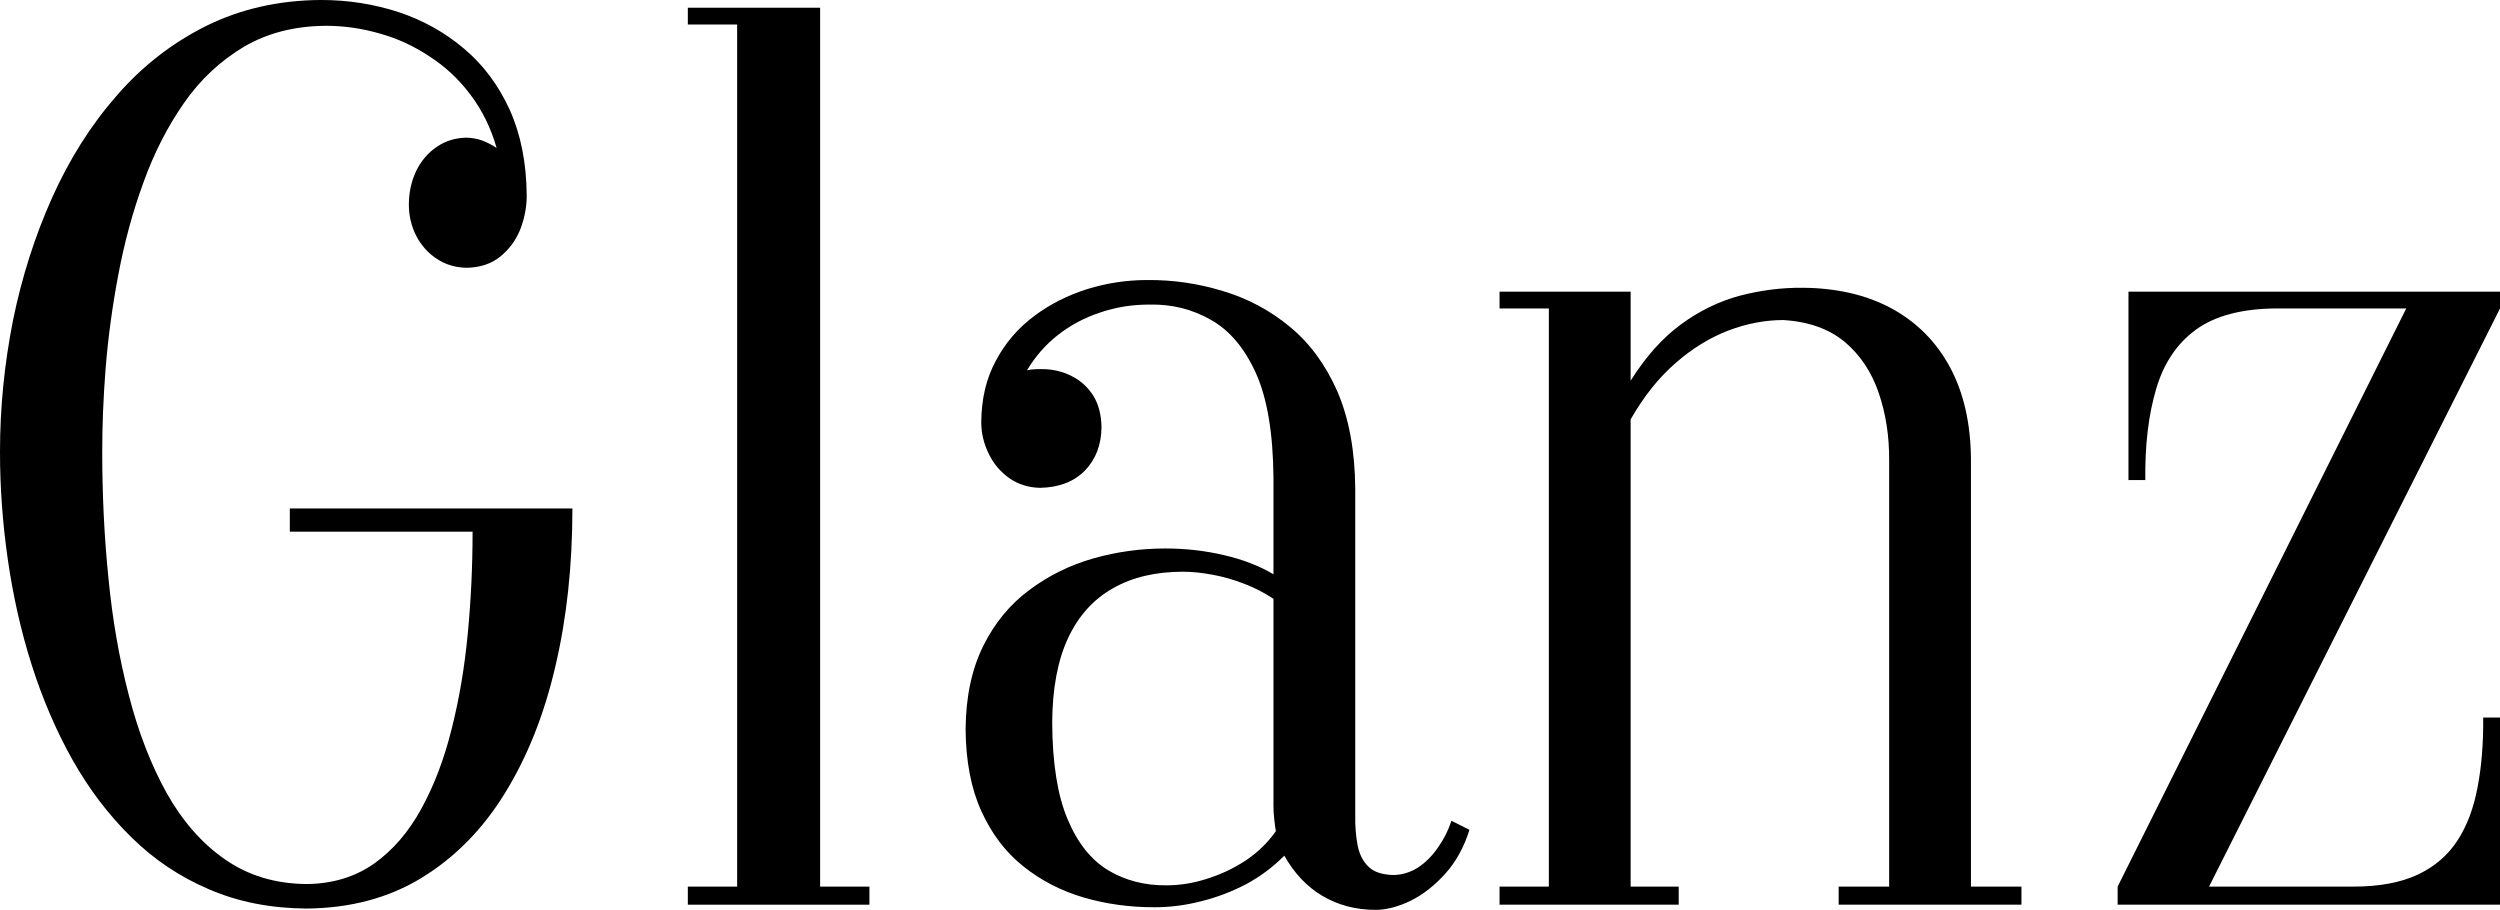
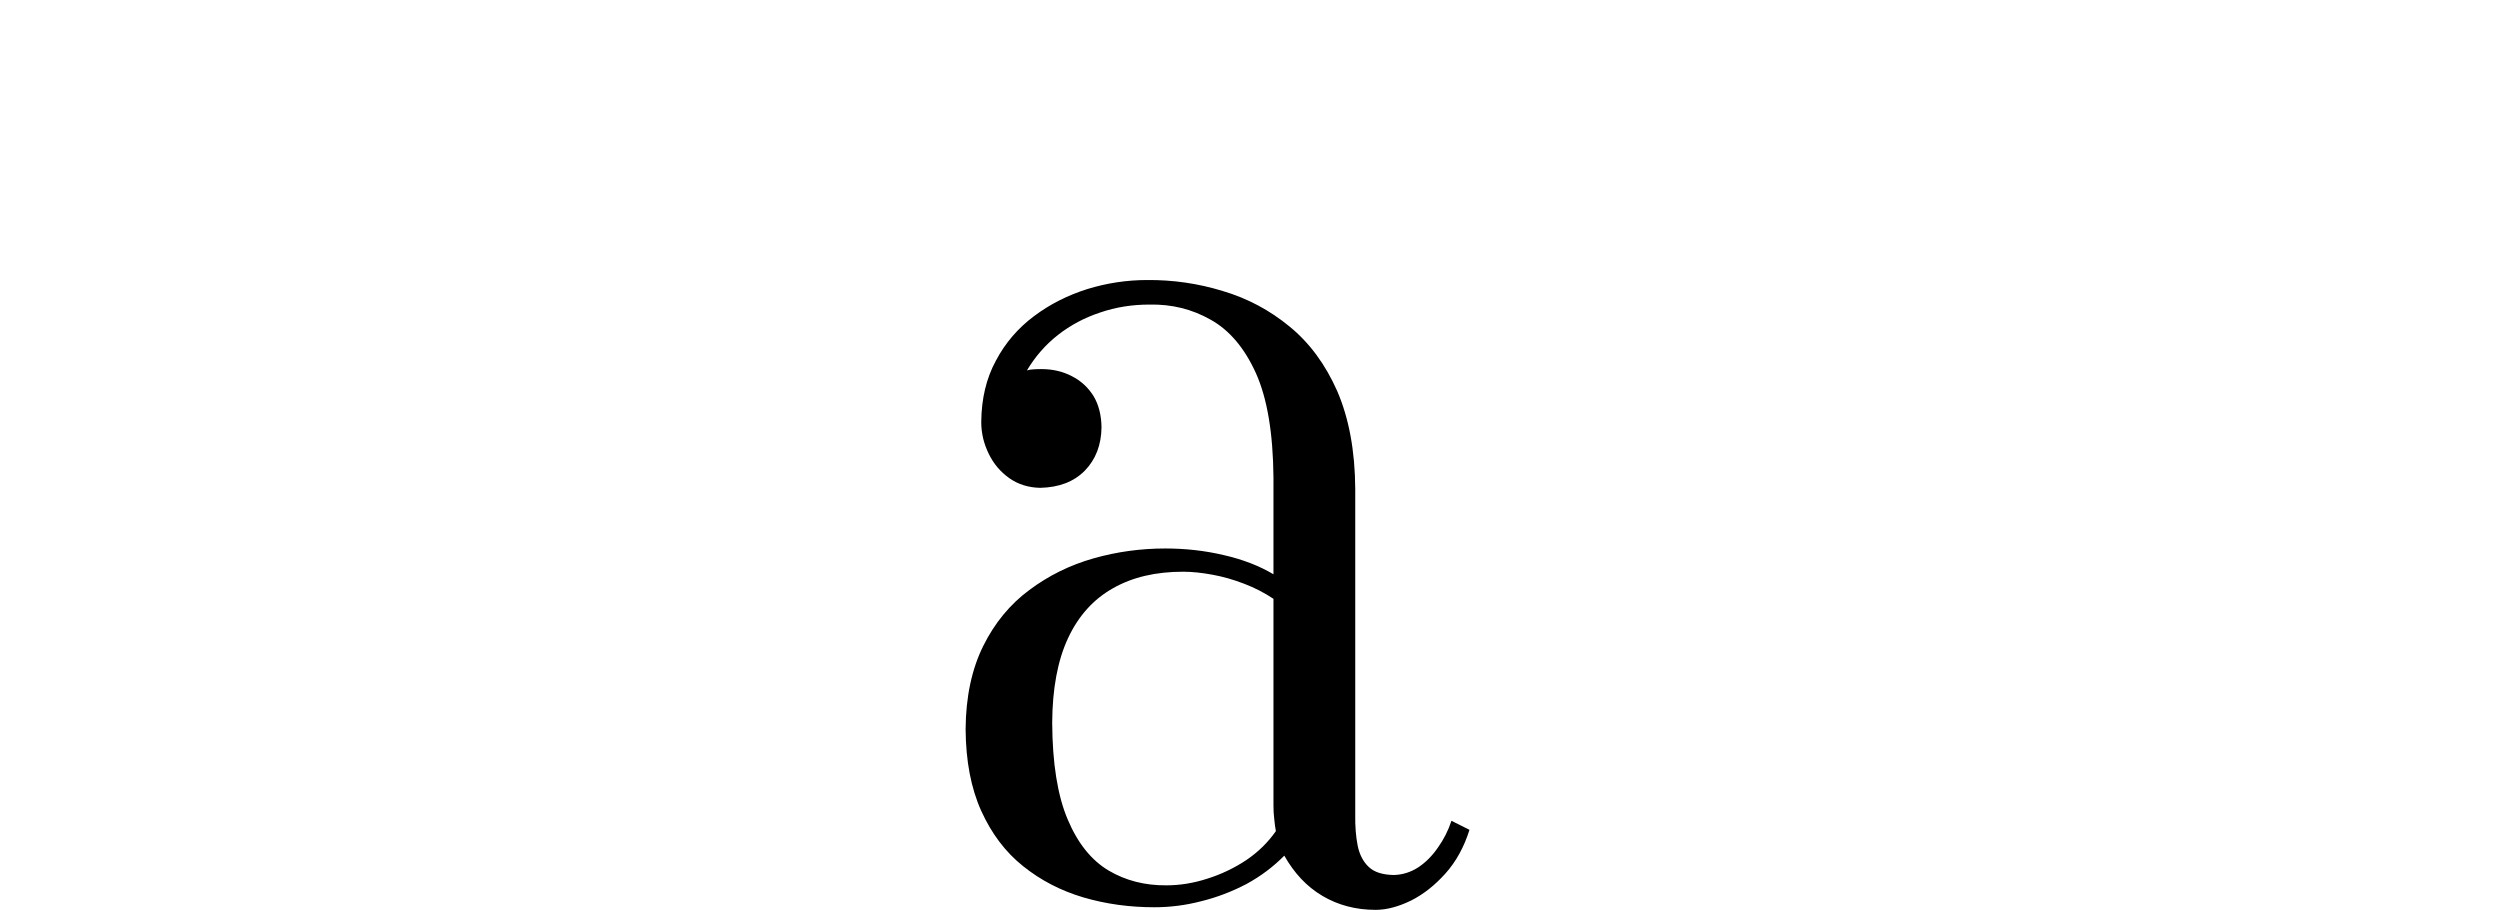
<svg xmlns="http://www.w3.org/2000/svg" viewBox="0 0 142.43 51.836" fill="none">
-   <path d="M24.024 50.01C22.14 51.162 19.959 51.738 17.47 51.762C15.426 51.75 13.576 51.383 11.921 50.671C10.254 49.961 8.781 48.981 7.491 47.706C6.2 46.444 5.081 44.973 4.133 43.294C3.197 41.628 2.421 39.815 1.805 37.878C1.188 35.941 0.742 33.932 0.445 31.874C0.148 29.815 0 27.78 0 25.746C0 23.221 0.251 20.721 0.742 18.247C1.245 15.784 1.987 13.454 2.969 11.262C3.95 9.08 5.172 7.131 6.646 5.452C8.107 3.762 9.82 2.438 11.762 1.47C13.702 0.514 15.883 0.012 18.292 -0.001C19.834 -0.001 21.295 0.232 22.7 0.686C24.093 1.151 25.338 1.837 26.433 2.769C27.53 3.688 28.397 4.851 29.037 6.249C29.665 7.646 29.996 9.276 30.008 11.151C30.008 11.8 29.882 12.437 29.643 13.062C29.391 13.688 29.014 14.202 28.5 14.619C27.998 15.024 27.358 15.244 26.582 15.256C25.943 15.244 25.372 15.072 24.881 14.741C24.389 14.423 24.002 13.981 23.716 13.442C23.442 12.903 23.294 12.303 23.294 11.665C23.294 10.943 23.442 10.305 23.716 9.729C24.002 9.153 24.389 8.7 24.881 8.369C25.372 8.026 25.943 7.855 26.582 7.842C26.89 7.855 27.187 7.903 27.461 8.001C27.747 8.112 28.021 8.246 28.294 8.431C27.964 7.278 27.461 6.261 26.799 5.391C26.149 4.521 25.372 3.798 24.481 3.222C23.602 2.634 22.654 2.193 21.638 1.911C20.622 1.617 19.605 1.47 18.567 1.47C16.774 1.482 15.221 1.887 13.885 2.671C12.56 3.467 11.418 4.521 10.482 5.869C9.546 7.217 8.769 8.725 8.165 10.416C7.548 12.107 7.079 13.847 6.737 15.673C6.394 17.487 6.155 19.263 6.018 20.991C5.88 22.719 5.824 24.312 5.824 25.746C5.824 28.172 5.938 30.562 6.177 32.927C6.406 35.293 6.794 37.522 7.342 39.618C7.879 41.702 8.598 43.564 9.488 45.169C10.391 46.775 11.498 48.049 12.812 48.956C14.125 49.875 15.678 50.353 17.47 50.365C18.943 50.353 20.222 49.961 21.295 49.214C22.369 48.454 23.271 47.412 23.99 46.101C24.721 44.778 25.303 43.258 25.725 41.554C26.16 39.839 26.468 38.024 26.65 36.101C26.833 34.189 26.924 32.253 26.924 30.292H16.511V28.969H32.611C32.611 32.205 32.291 35.207 31.64 37.964C31.001 40.721 30.042 43.123 28.763 45.193C27.496 47.253 25.908 48.858 24.024 50.01Z" fill="black" />
-   <path d="M39.187 50.512H41.997V1.396H39.187V0.44H46.724V50.512H49.533V51.542H39.187V50.512Z" fill="black" />
-   <path d="M85.432 50.512H88.241V17.572H85.432V16.616H92.9V21.69C93.756 20.329 94.704 19.263 95.754 18.491C96.816 17.707 97.935 17.168 99.112 16.849C100.287 16.543 101.475 16.384 102.697 16.395C104.649 16.408 106.339 16.801 107.767 17.572C109.205 18.357 110.313 19.472 111.1 20.93C111.877 22.389 112.277 24.128 112.289 26.175V50.512H115.166V51.542H104.752V50.512H107.629V26.249C107.641 24.851 107.436 23.564 107.036 22.389C106.636 21.212 105.997 20.244 105.118 19.496C104.227 18.749 103.051 18.32 101.601 18.234C100.562 18.234 99.523 18.431 98.461 18.834C97.41 19.239 96.405 19.852 95.446 20.697C94.487 21.531 93.642 22.596 92.9 23.895V50.512H95.64V51.542H85.432V50.512Z" fill="black" />
-   <path d="M142.432 17.572L125.853 50.512H134.075C135.559 50.512 136.781 50.28 137.751 49.826C138.71 49.372 139.464 48.723 140.012 47.878C140.56 47.032 140.937 46.015 141.154 44.838C141.382 43.662 141.485 42.339 141.473 40.88H142.432V51.542H120.646V50.512L137.089 17.572H129.69C127.726 17.584 126.196 17.989 125.1 18.785C124.015 19.582 123.262 20.709 122.839 22.168C122.405 23.626 122.199 25.353 122.222 27.352H121.263V16.616H142.432V17.572Z" fill="black" />
  <path fill-rule="evenodd" clip-rule="evenodd" d="M72.552 32.718C71.753 32.241 70.805 31.874 69.732 31.628C68.647 31.371 67.539 31.248 66.386 31.248C65.005 31.248 63.634 31.432 62.298 31.812C60.962 32.191 59.741 32.792 58.645 33.613C57.549 34.422 56.669 35.488 56.018 36.8C55.368 38.111 55.025 39.692 55.013 41.541C55.025 43.356 55.321 44.912 55.904 46.199C56.487 47.485 57.274 48.54 58.29 49.348C59.296 50.156 60.437 50.745 61.717 51.125C63.006 51.505 64.353 51.688 65.77 51.688C66.649 51.688 67.539 51.578 68.43 51.346C69.333 51.125 70.189 50.794 71.011 50.365C71.822 49.924 72.541 49.384 73.169 48.748C73.729 49.741 74.448 50.512 75.338 51.039C76.229 51.566 77.234 51.836 78.376 51.836C79.004 51.836 79.677 51.652 80.385 51.309C81.093 50.954 81.744 50.439 82.349 49.765C82.954 49.091 83.411 48.257 83.719 47.277L82.692 46.762C82.51 47.314 82.258 47.816 81.926 48.281C81.607 48.748 81.231 49.127 80.808 49.41C80.374 49.691 79.906 49.839 79.404 49.851C78.775 49.839 78.296 49.691 77.988 49.398C77.668 49.103 77.451 48.686 77.348 48.171C77.246 47.657 77.199 47.057 77.211 46.395V27.866C77.199 25.672 76.846 23.81 76.183 22.278C75.51 20.759 74.608 19.533 73.466 18.601C72.336 17.671 71.068 16.996 69.664 16.58C68.27 16.151 66.831 15.942 65.359 15.954C64.194 15.954 63.064 16.126 61.945 16.469C60.825 16.824 59.821 17.328 58.907 18.014C58.005 18.688 57.274 19.533 56.737 20.55C56.19 21.555 55.915 22.719 55.904 24.043C55.904 24.691 56.053 25.293 56.338 25.868C56.612 26.432 57.001 26.885 57.503 27.242C58.005 27.597 58.599 27.78 59.261 27.793C60.334 27.768 61.179 27.449 61.807 26.812C62.424 26.175 62.744 25.353 62.755 24.337C62.744 23.65 62.595 23.051 62.298 22.56C61.99 22.07 61.579 21.69 61.065 21.432C60.551 21.163 59.981 21.028 59.33 21.028H59.327C59.191 21.028 59.055 21.028 58.918 21.04C58.781 21.04 58.645 21.065 58.507 21.102C58.976 20.318 59.558 19.644 60.278 19.08C60.985 18.528 61.784 18.099 62.676 17.805C63.566 17.498 64.503 17.352 65.495 17.352C66.752 17.327 67.905 17.609 68.966 18.21C70.029 18.798 70.897 19.815 71.547 21.248C72.199 22.694 72.529 24.68 72.552 27.204V32.718ZM70.999 49.005C71.685 48.54 72.244 47.988 72.689 47.351C72.655 47.167 72.621 46.934 72.598 46.677C72.564 46.407 72.552 46.15 72.552 45.881V34.116C72.038 33.773 71.491 33.49 70.885 33.258C70.28 33.025 69.686 32.853 69.081 32.743C68.475 32.633 67.928 32.572 67.414 32.572C65.85 32.572 64.525 32.878 63.406 33.515C62.298 34.14 61.442 35.084 60.848 36.358C60.254 37.633 59.957 39.238 59.946 41.174C59.957 43.491 60.254 45.329 60.825 46.677C61.396 48.037 62.173 49.005 63.155 49.593C64.126 50.169 65.233 50.451 66.455 50.439C67.22 50.439 67.996 50.316 68.784 50.059C69.572 49.813 70.314 49.458 70.999 49.005Z" fill="black" />
</svg>